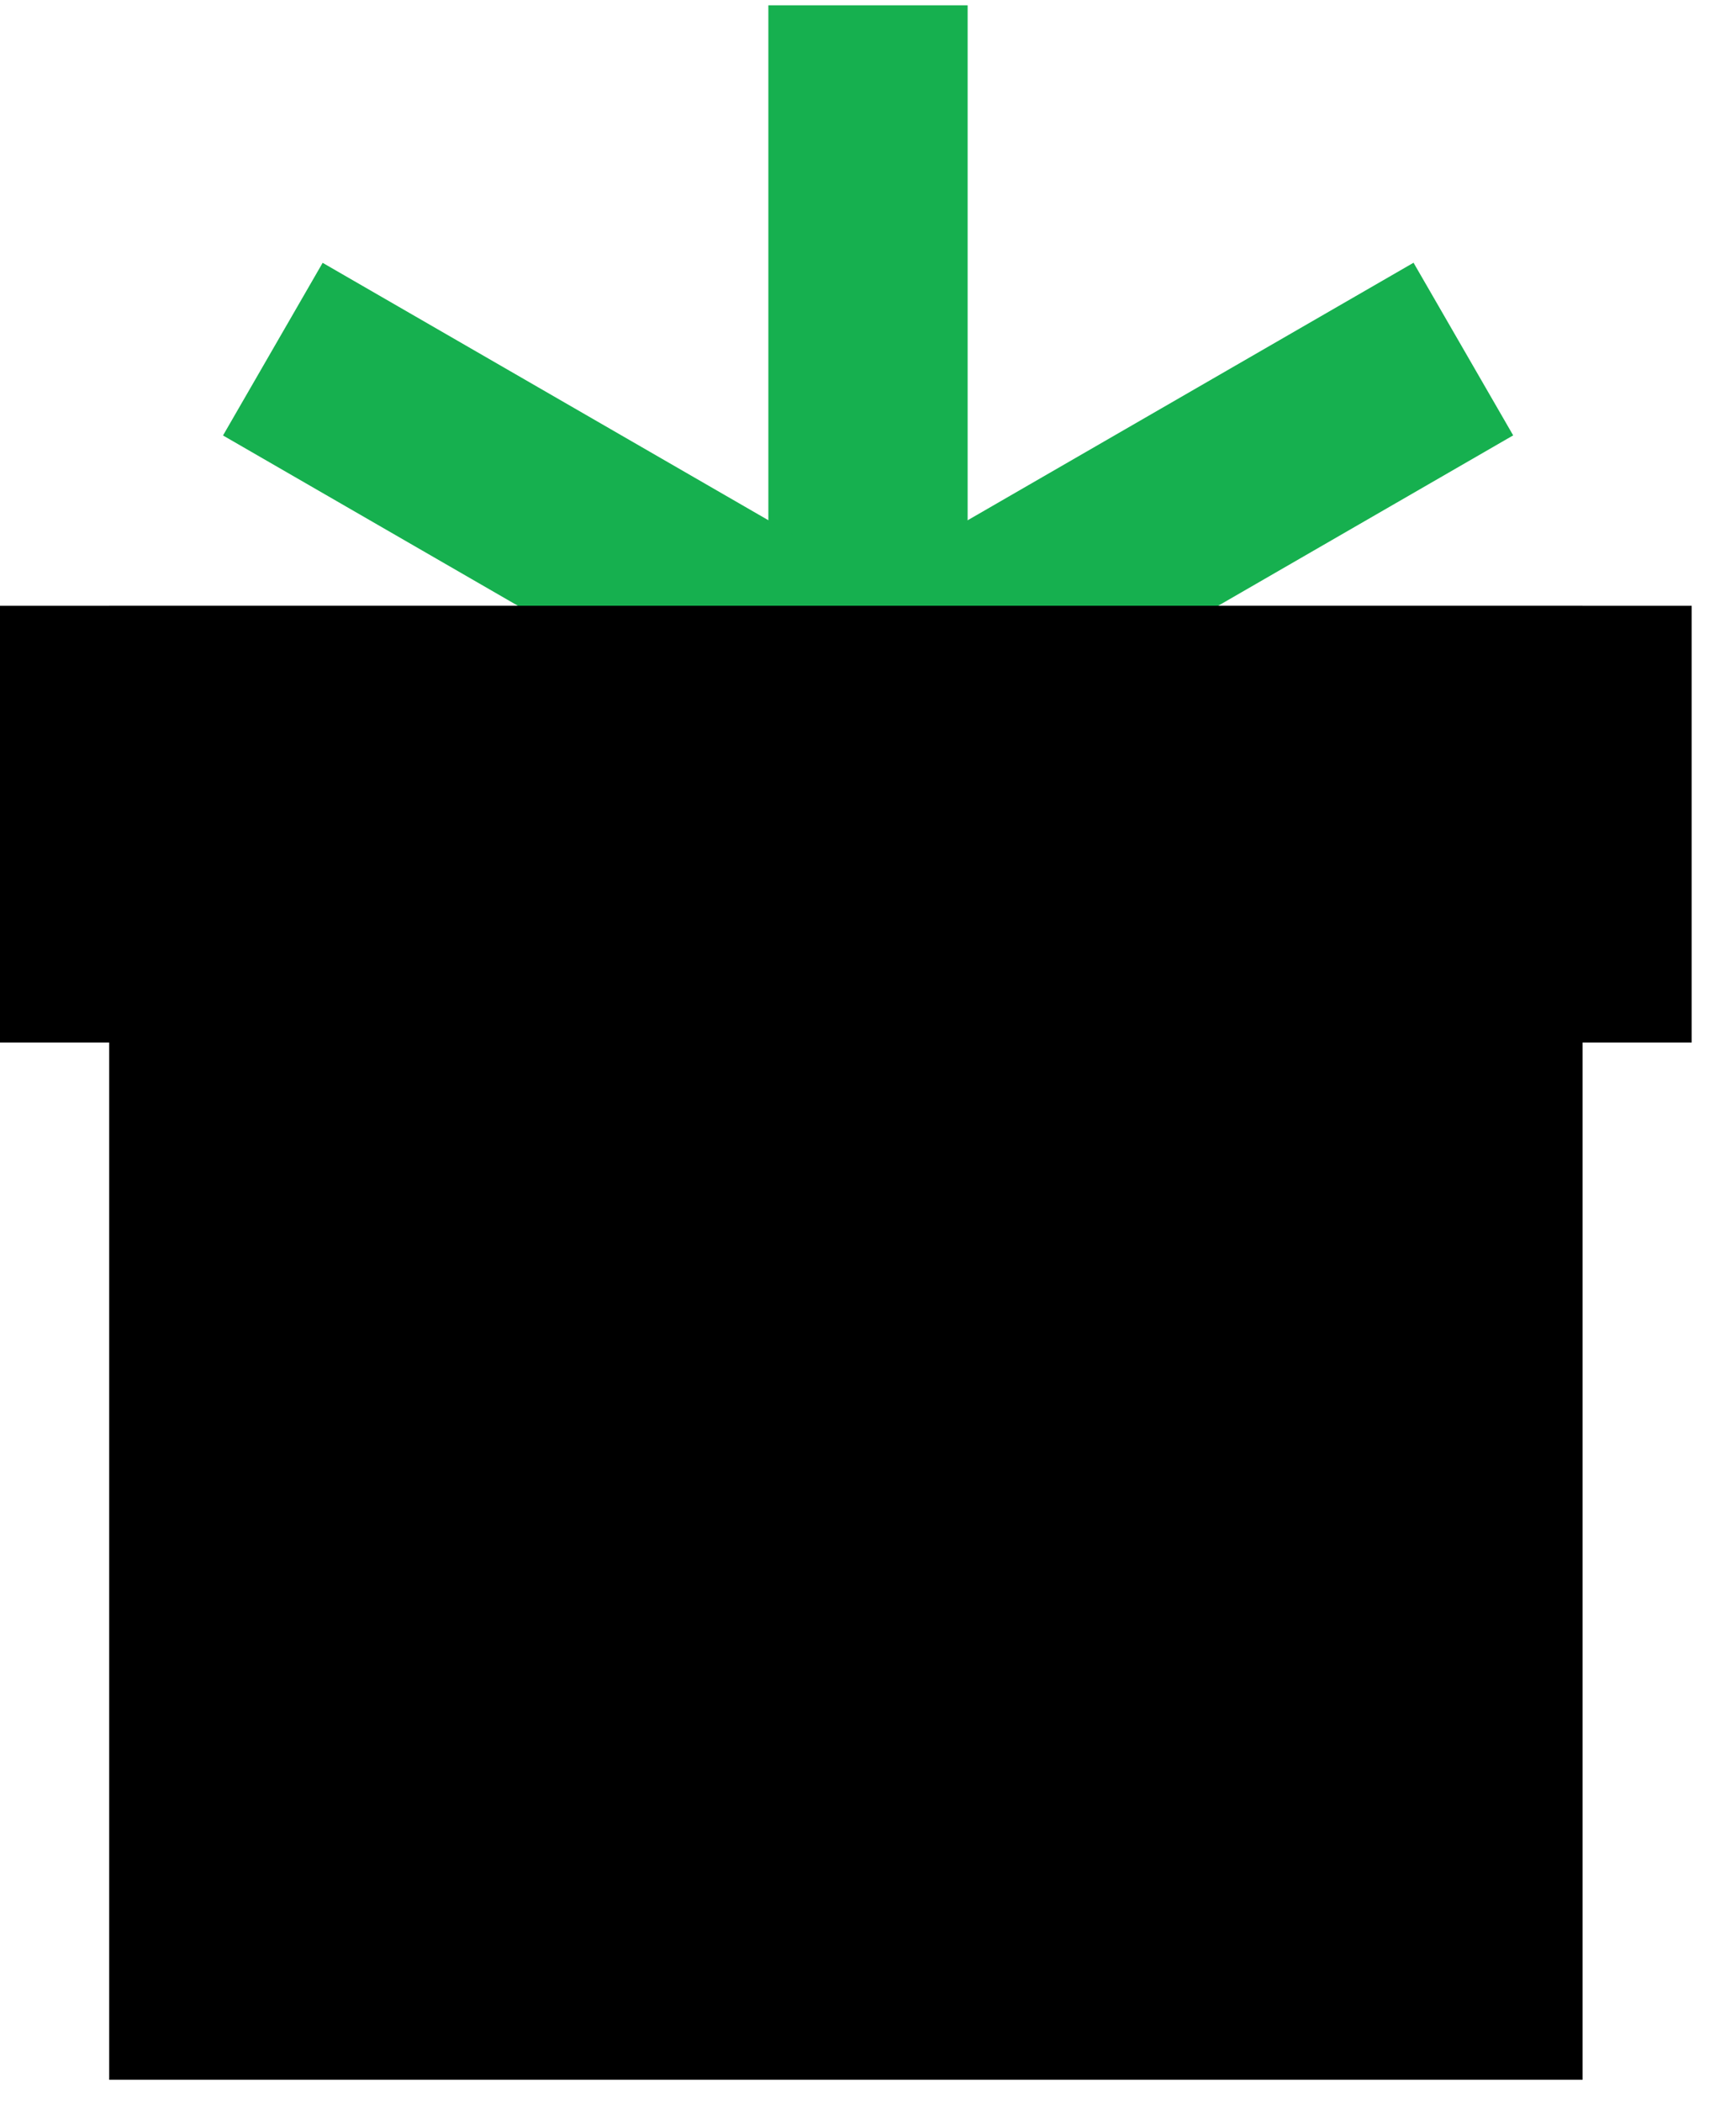
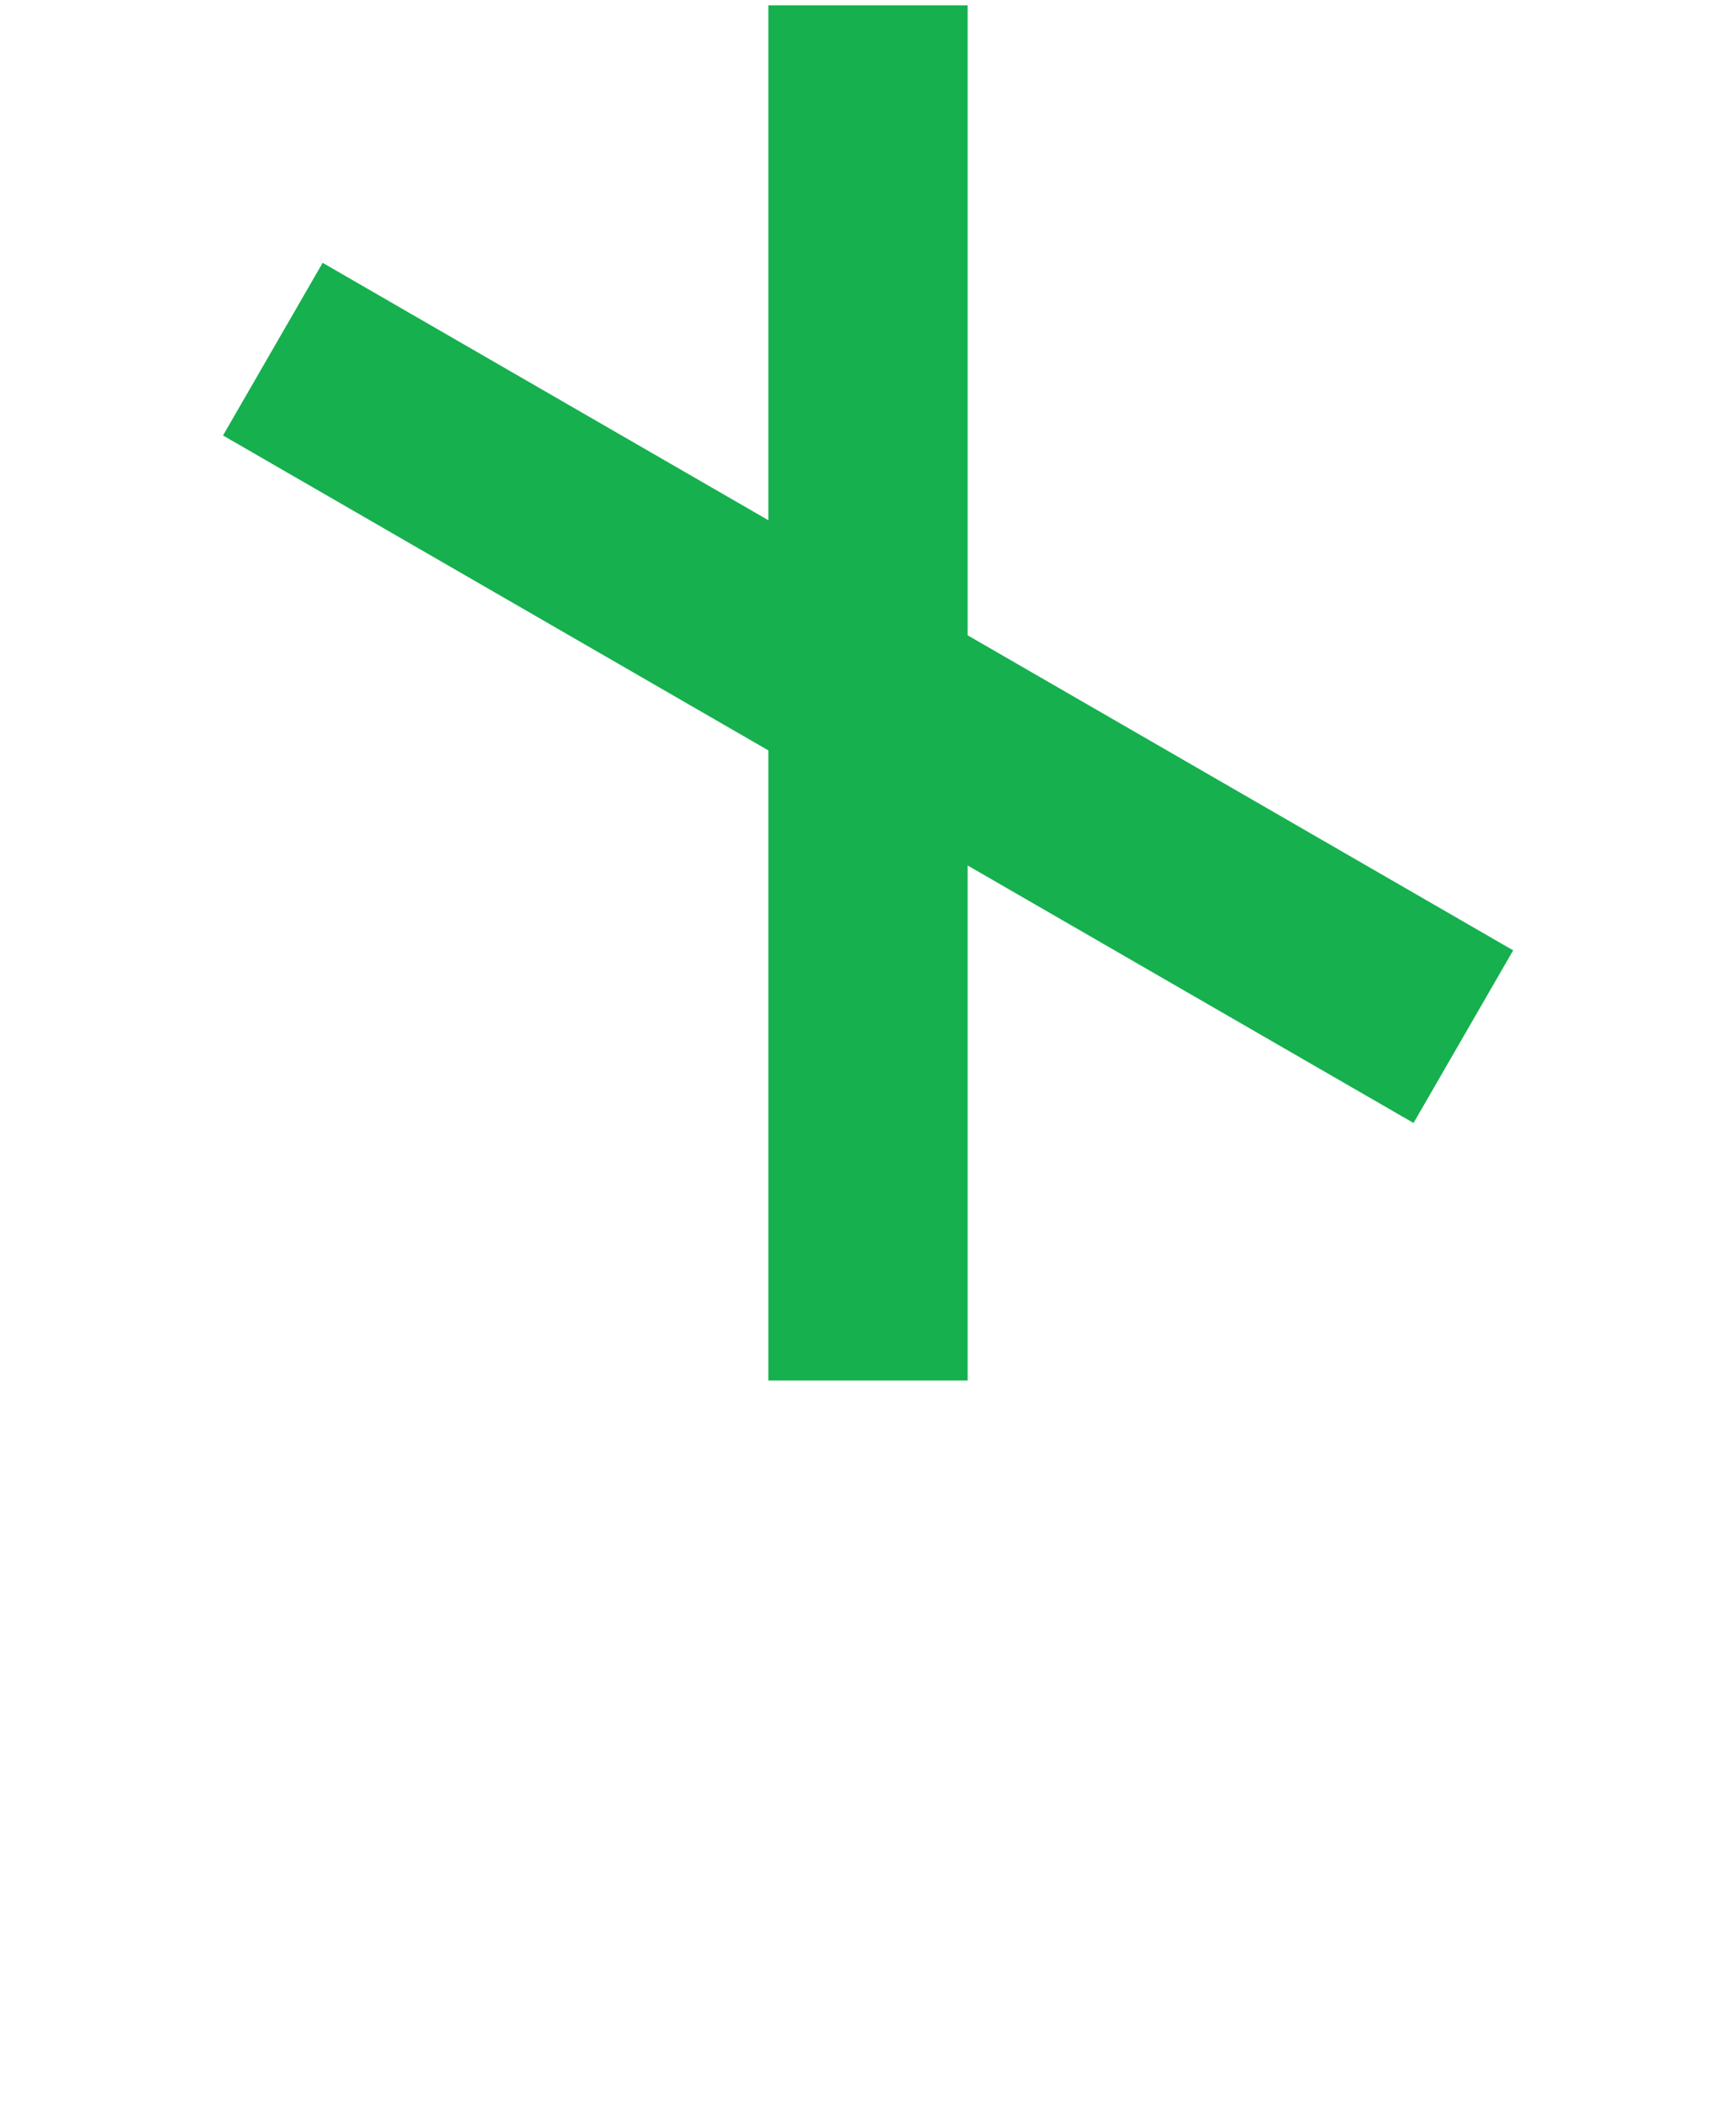
<svg xmlns="http://www.w3.org/2000/svg" width="19" height="23" viewBox="0 0 19 23" fill="none">
  <path d="M9.5 15.104V0.058" stroke="#16B04F" stroke-width="2.181" />
-   <path d="M2.986 11.342L16.016 3.819" stroke="#16B04F" stroke-width="2.181" />
  <path d="M2.986 3.82L16.016 11.342" stroke="#16B04F" stroke-width="2.181" />
-   <rect y="6.628" width="18.515" height="4.778" fill="black" />
-   <rect x="1.195" y="6.628" width="16.126" height="16.126" fill="black" />
</svg>